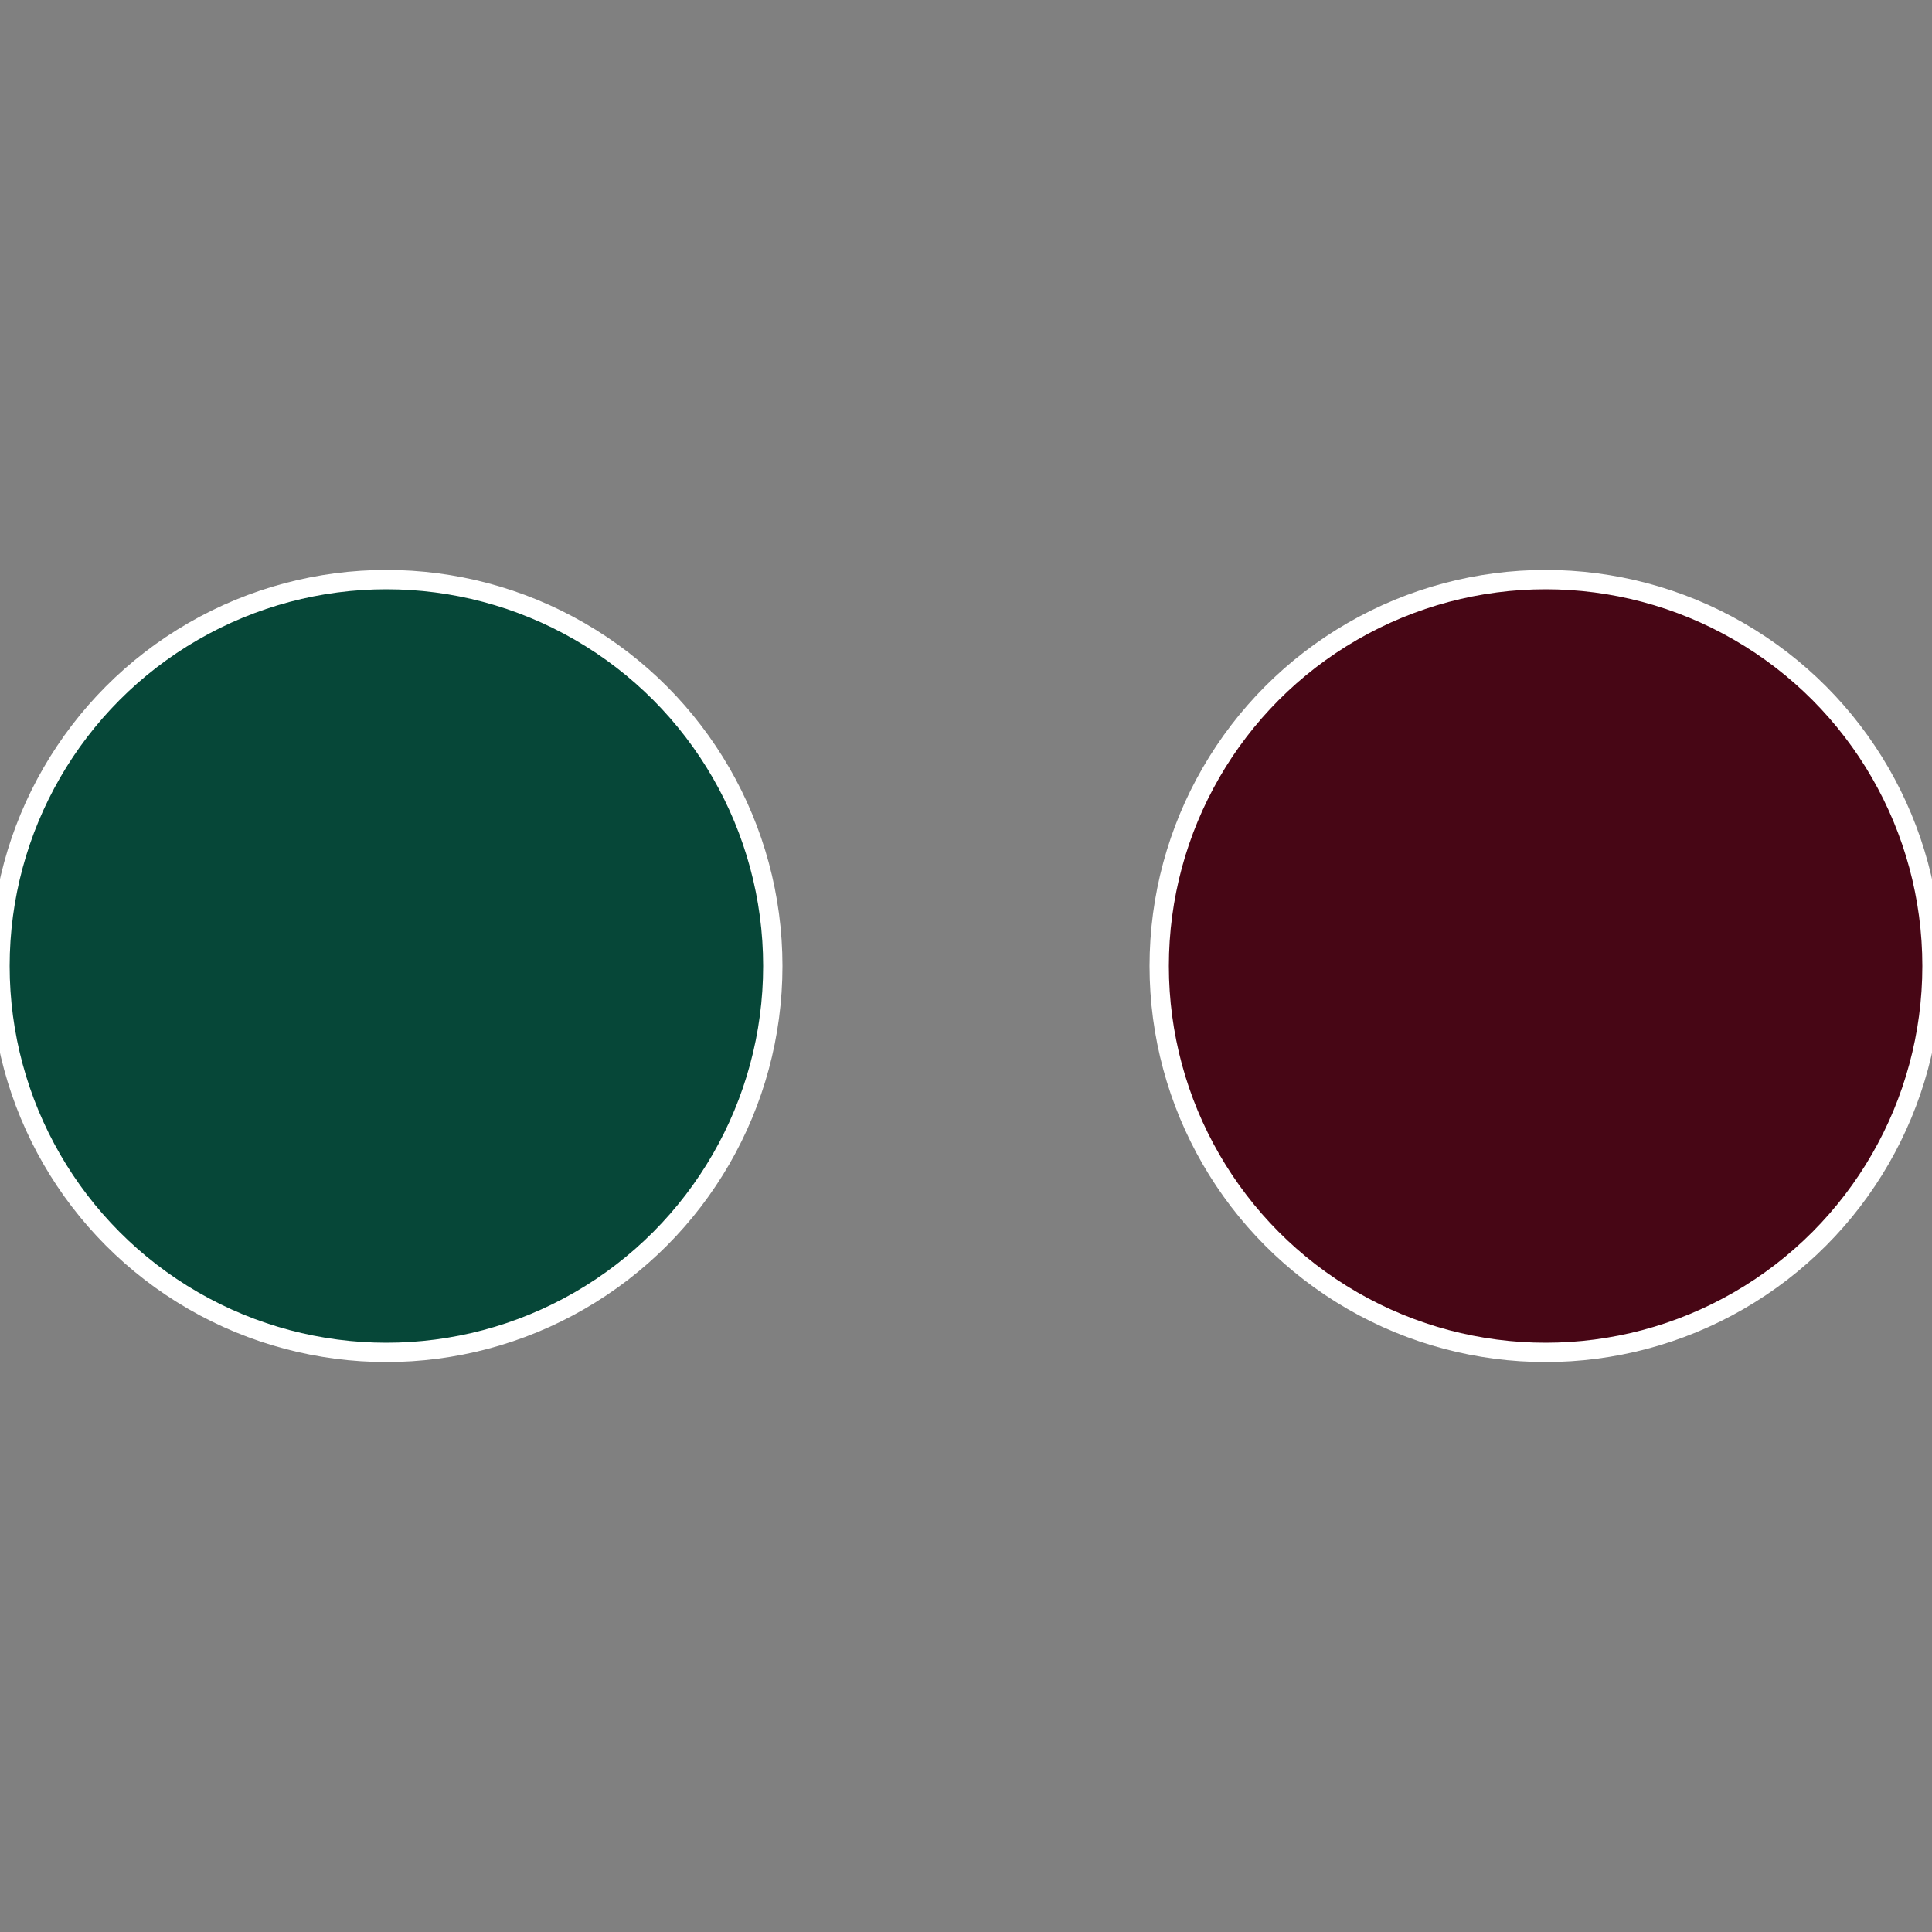
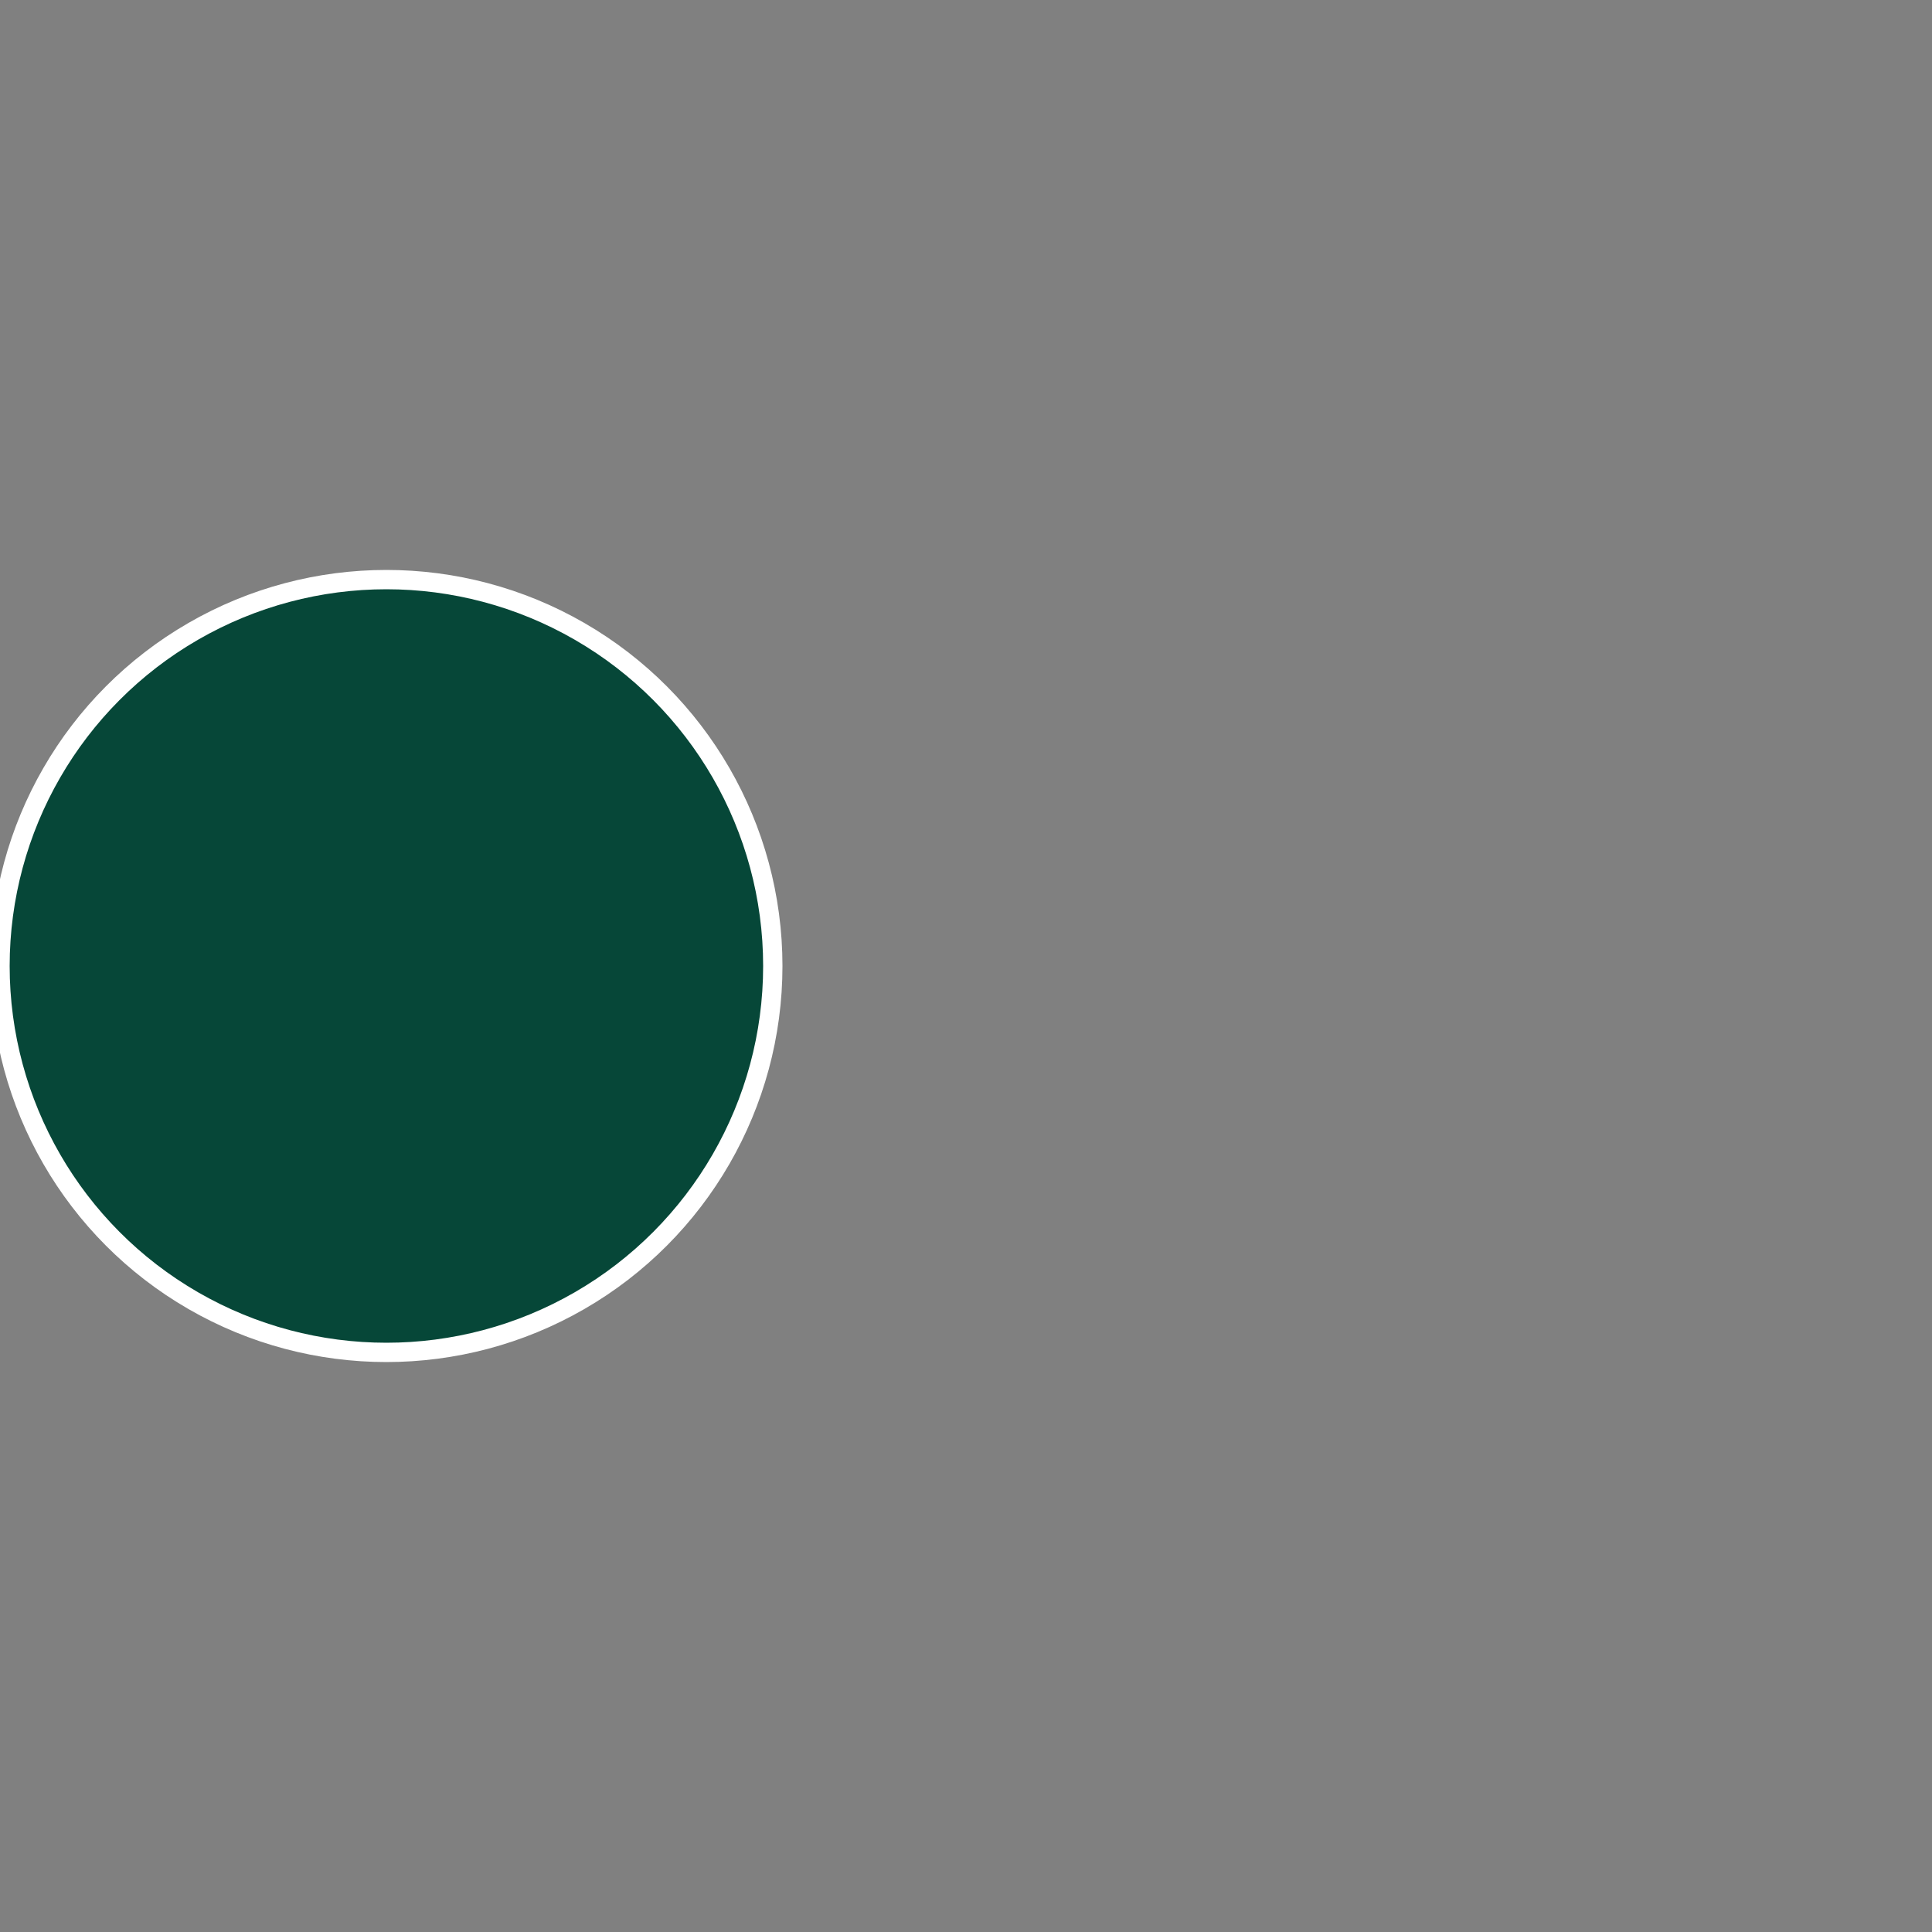
<svg xmlns="http://www.w3.org/2000/svg" width="500" height="500" viewBox="-1 -1 2 2">
  <rect x="-1" y="-1" width="2" height="2" fill="#808080" stroke="none" />
-   <circle cx="0.6" cy="0" r="0.4" fill="#470615" stroke="#fff" stroke-width="1%" />
  <circle cx="-0.6" cy="7.3478807948841E-17" r="0.4" fill="#064738" stroke="#fff" stroke-width="1%" />
</svg>